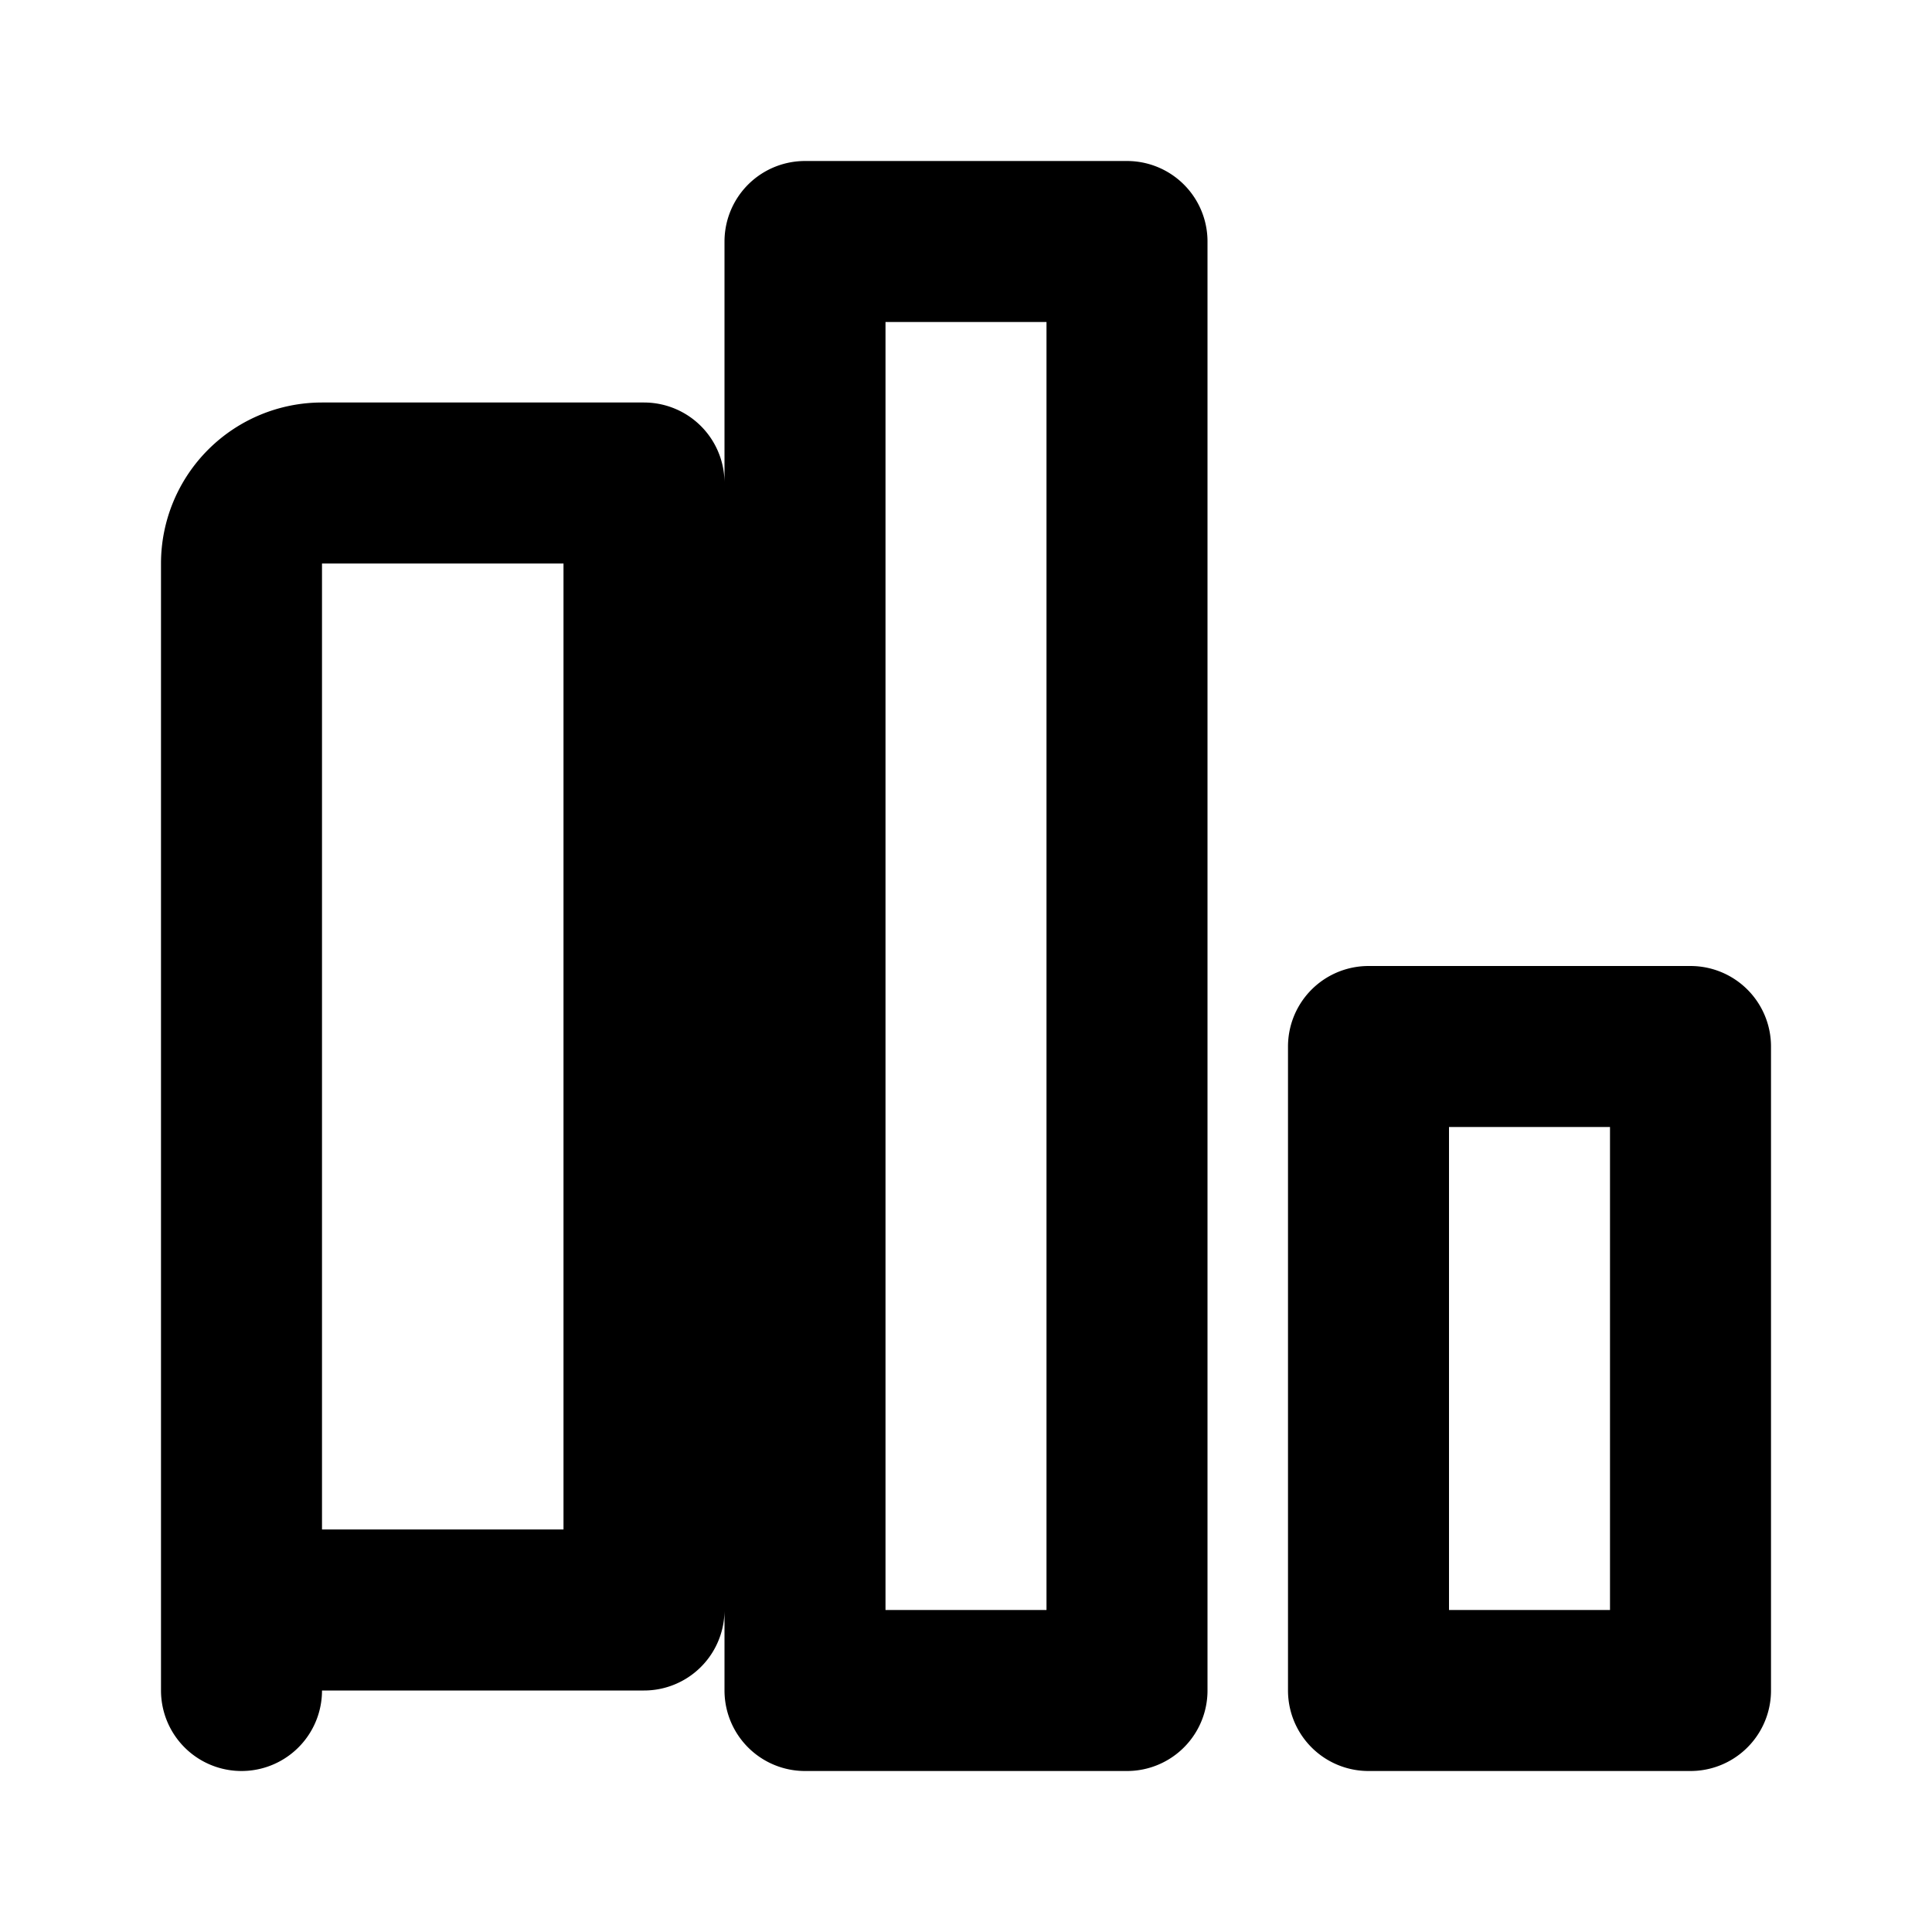
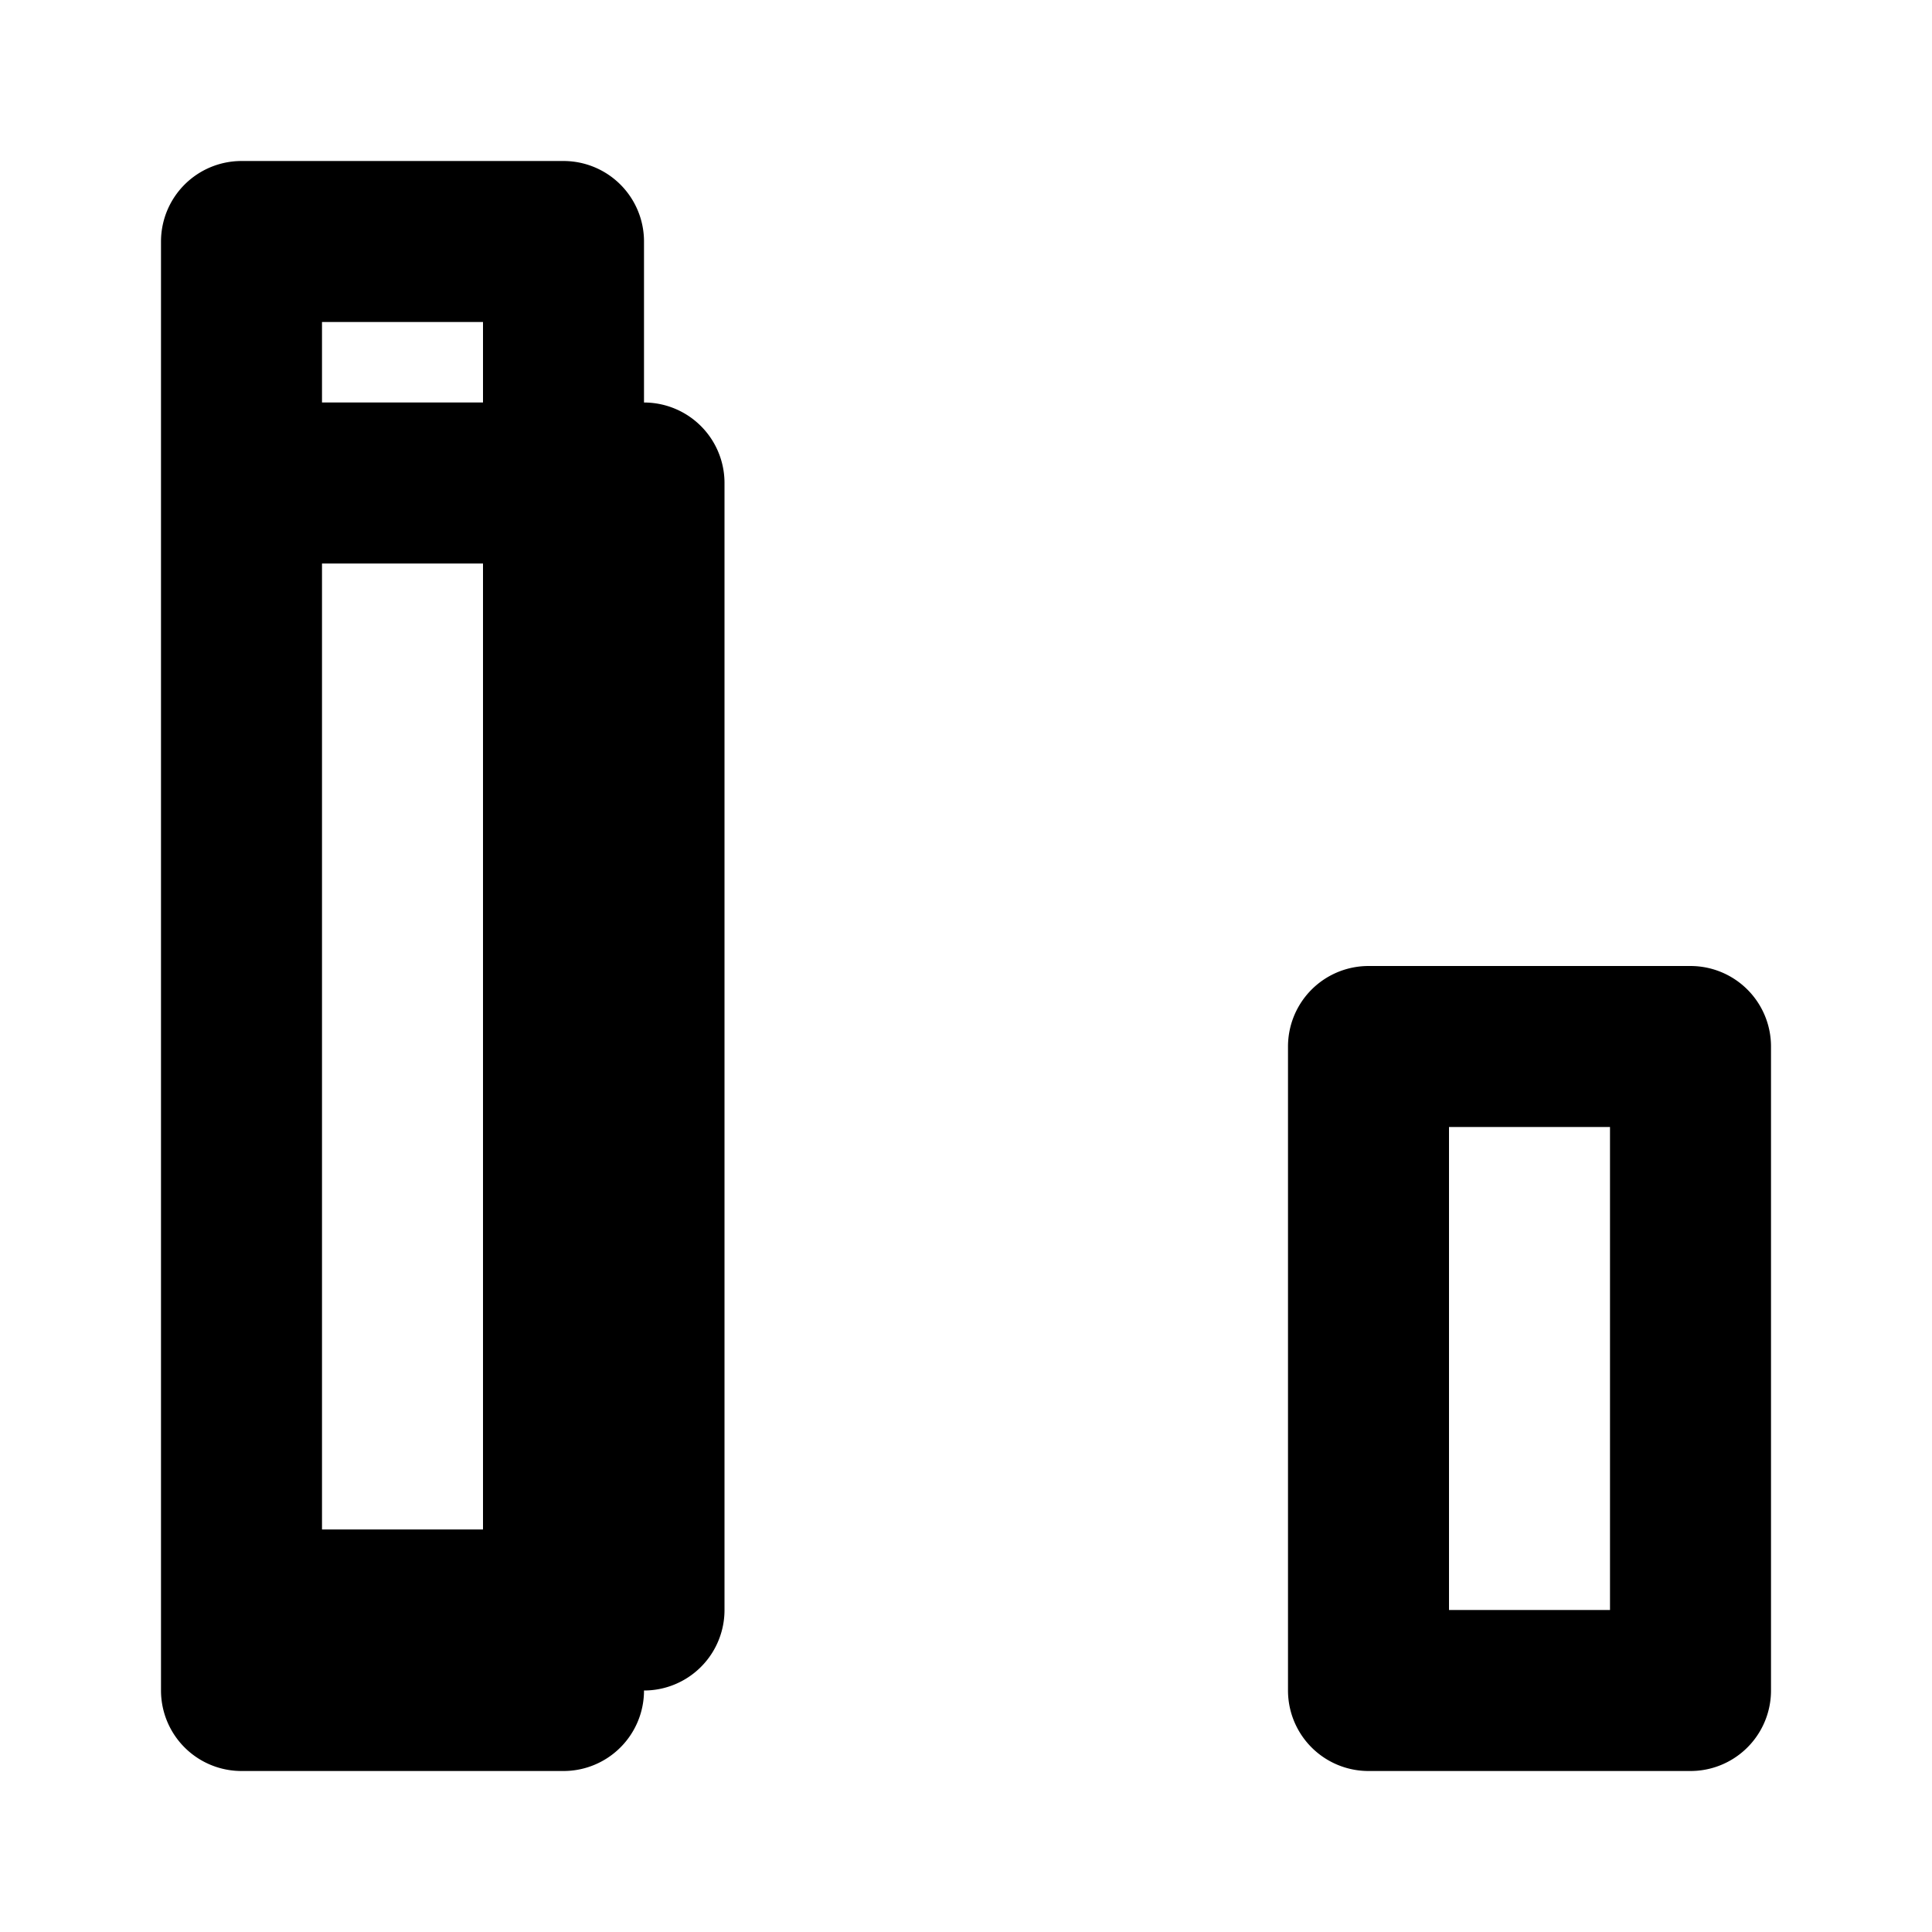
<svg xmlns="http://www.w3.org/2000/svg" width="64" height="64" viewBox="0 0 24 24" fill="none" stroke="black" stroke-width="2" stroke-linecap="round" stroke-linejoin="round">
-   <path d="M3 21V7a1 1 0 0 1 1-1h4v14H3zM10 21V3h4v18h-4zM17 21v-8h4v8h-4z" />
+   <path d="M3 21V7a1 1 0 0 1 1-1h4v14H3zV3h4v18h-4zM17 21v-8h4v8h-4z" />
</svg>